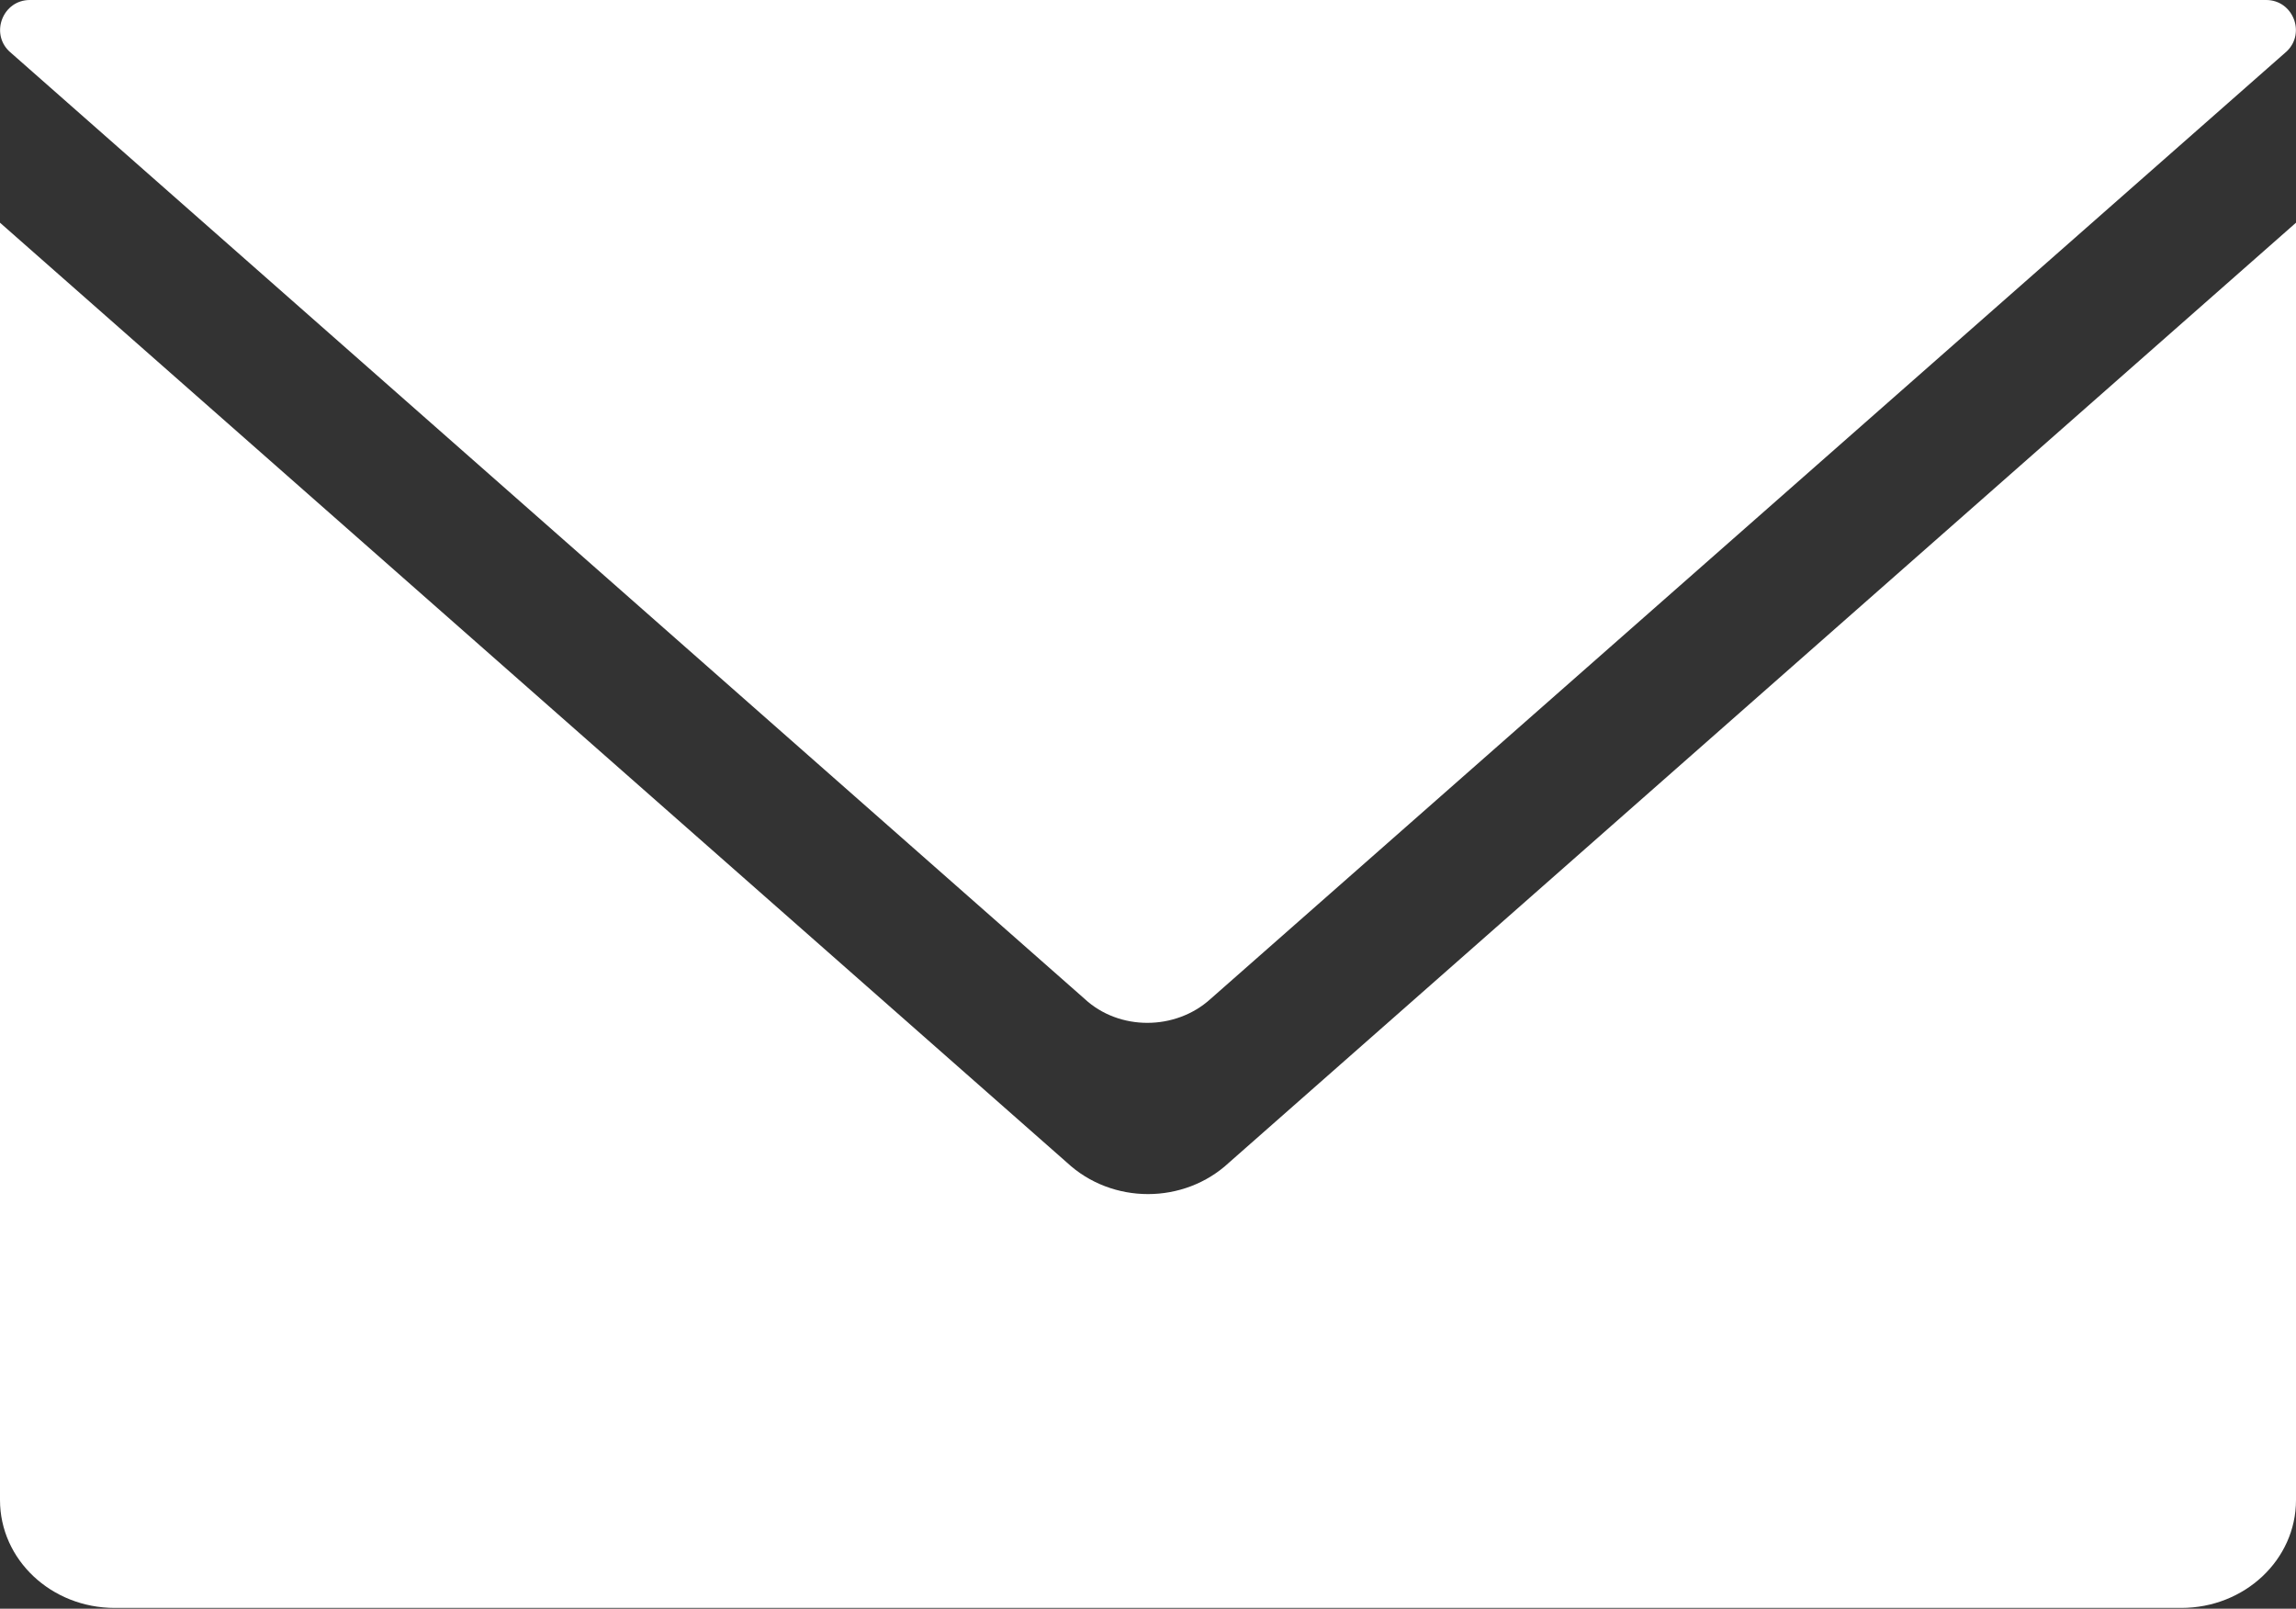
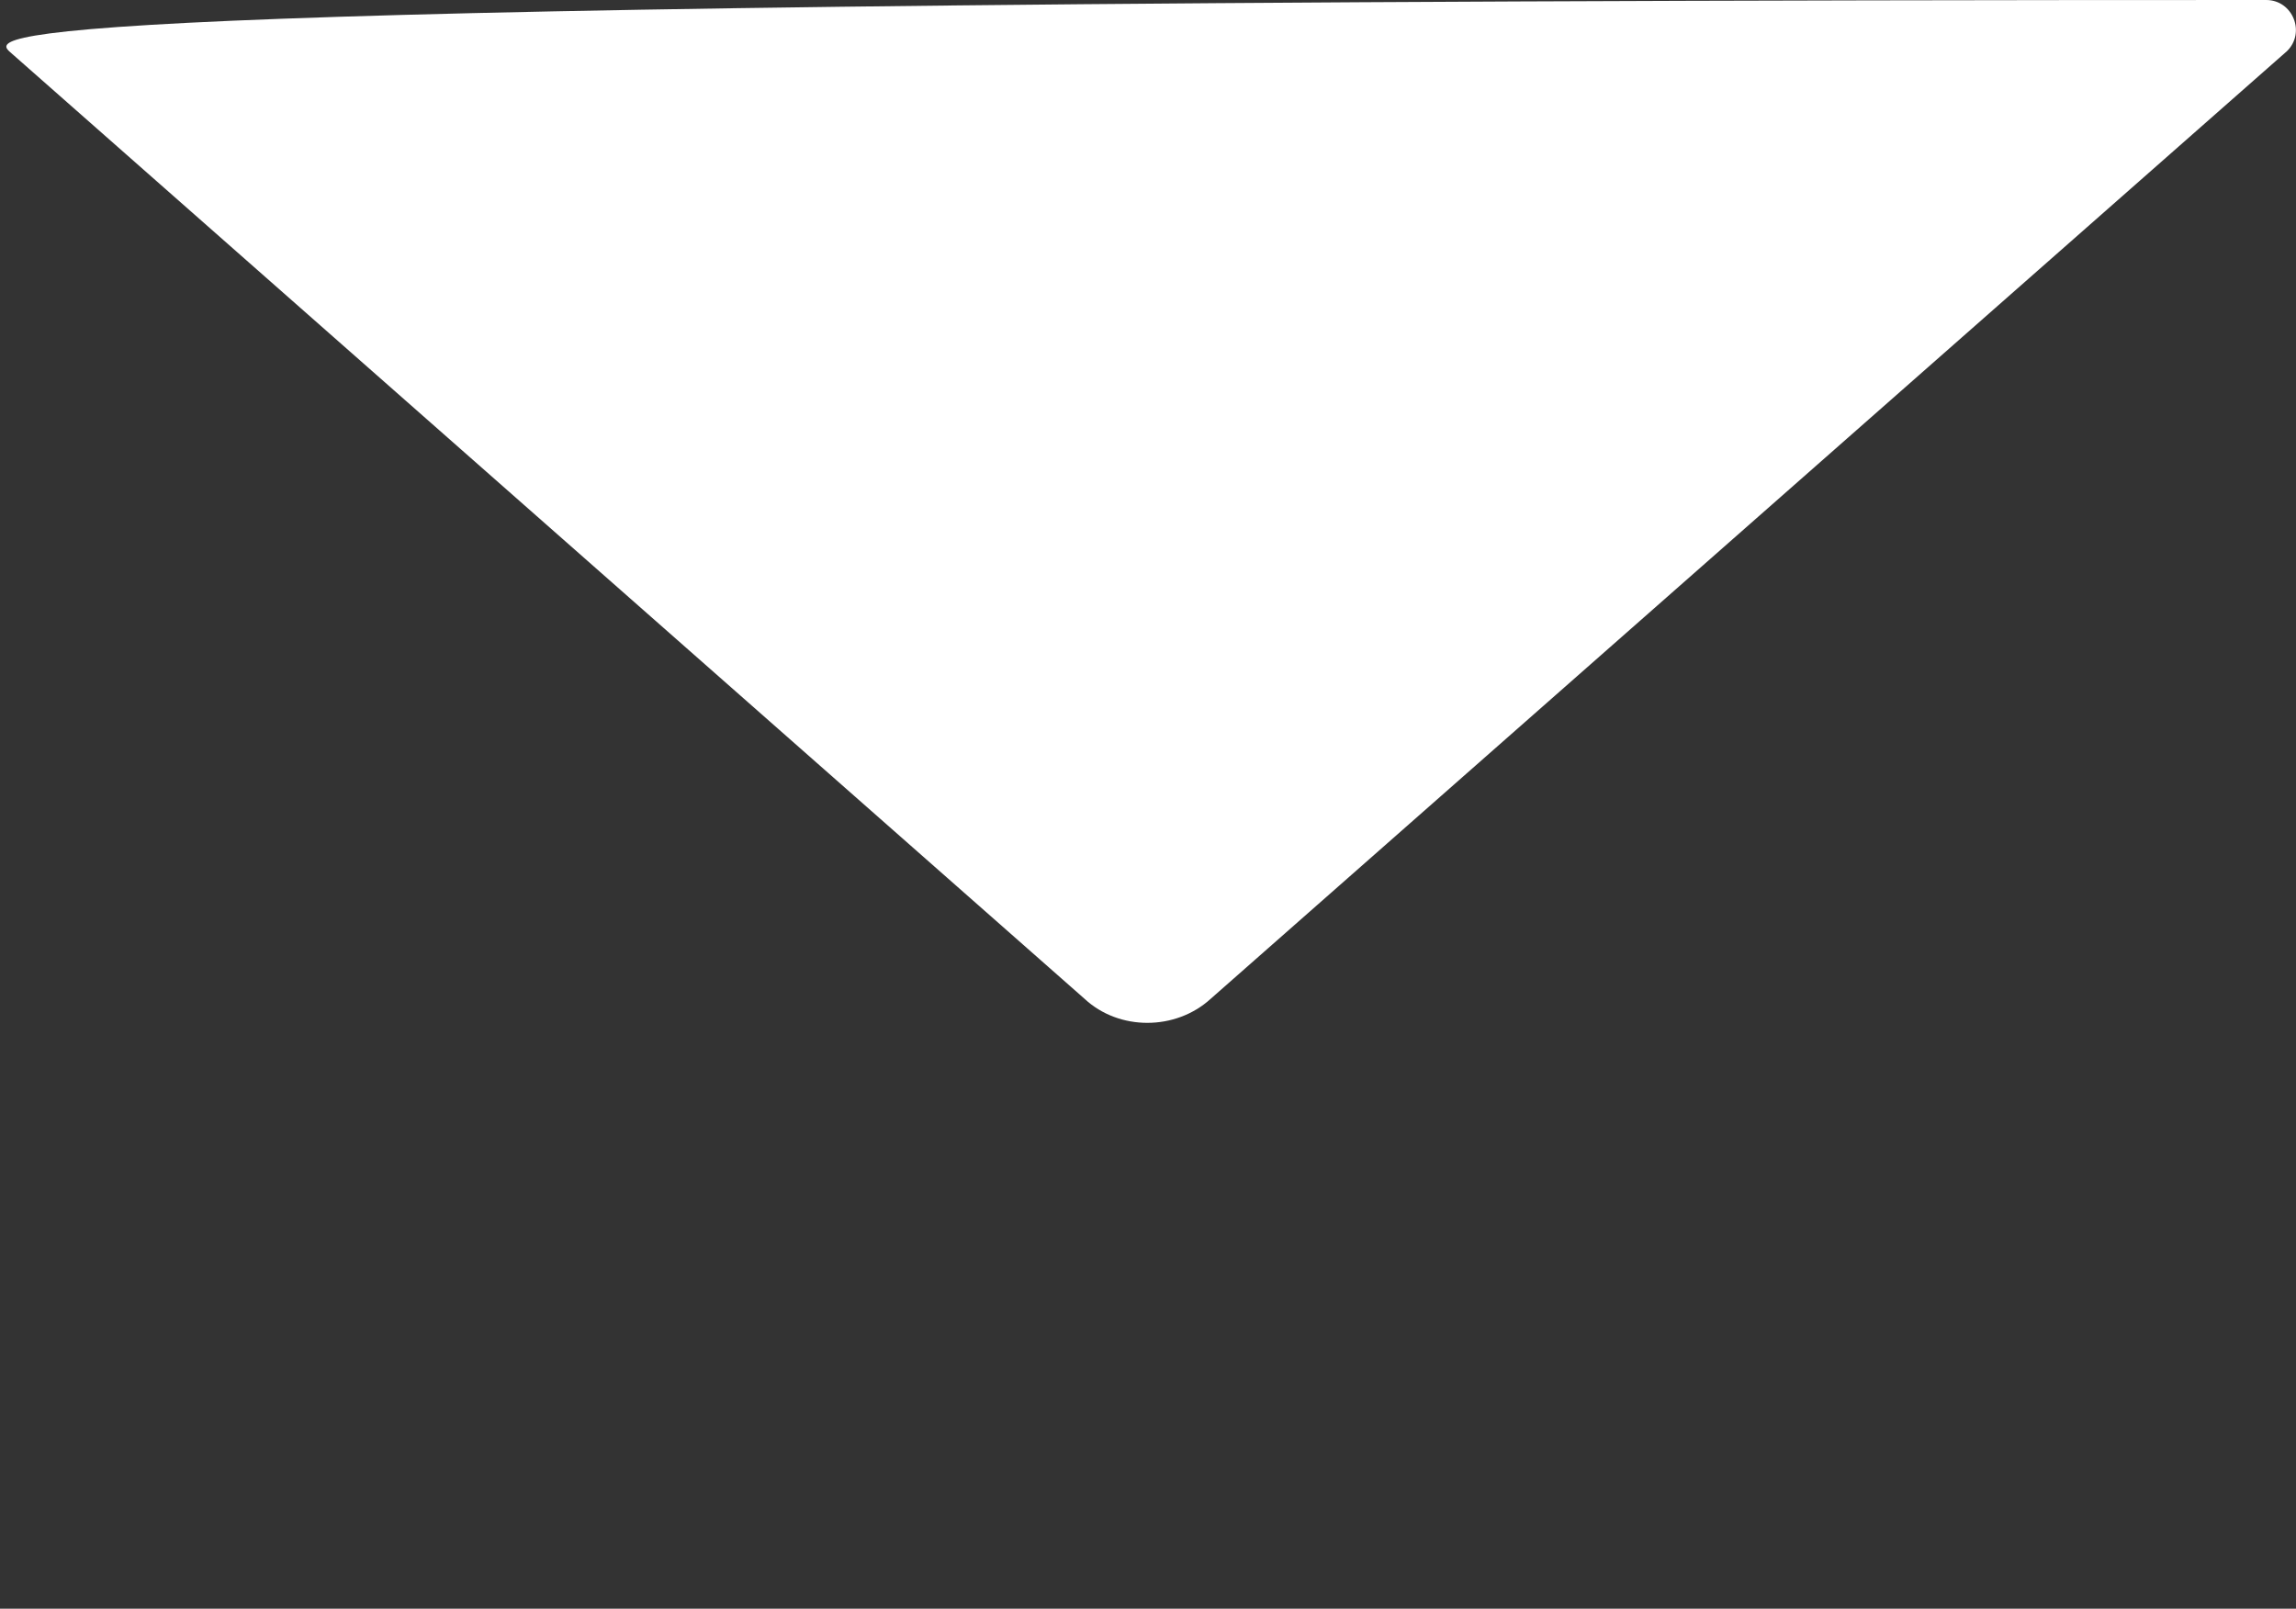
<svg xmlns="http://www.w3.org/2000/svg" version="1.1" id="レイヤー_1" x="0px" y="0px" viewBox="0 0 300 210.2" style="enable-background:new 0 0 300 210.2;" xml:space="preserve">
  <rect x="0" y="0" width="300" height="210.2" fill="#333333" stroke="none" />
  <style type="text/css">
	.st0{fill:#FFFFFF;}
</style>
  <g>
-     <path class="st0" d="M139.4,151.9L0,29.1v166.9c0,7.8,6.7,14.1,15,14.1h270c8.3,0,15-6.3,15-14.1V29.1L160.6,151.9   C154.7,157.4,145.3,157.4,139.4,151.9z" />
-     <path class="st0" d="M296.1,0H3.9C0.4,0-1.3,4.3,1.2,6.7l140.5,123.8c4.5,4.2,11.9,4.2,16.5,0L298.8,6.7C301.3,4.3,299.6,0,296.1,0   z" />
+     <path class="st0" d="M296.1,0C0.4,0-1.3,4.3,1.2,6.7l140.5,123.8c4.5,4.2,11.9,4.2,16.5,0L298.8,6.7C301.3,4.3,299.6,0,296.1,0   z" />
  </g>
</svg>